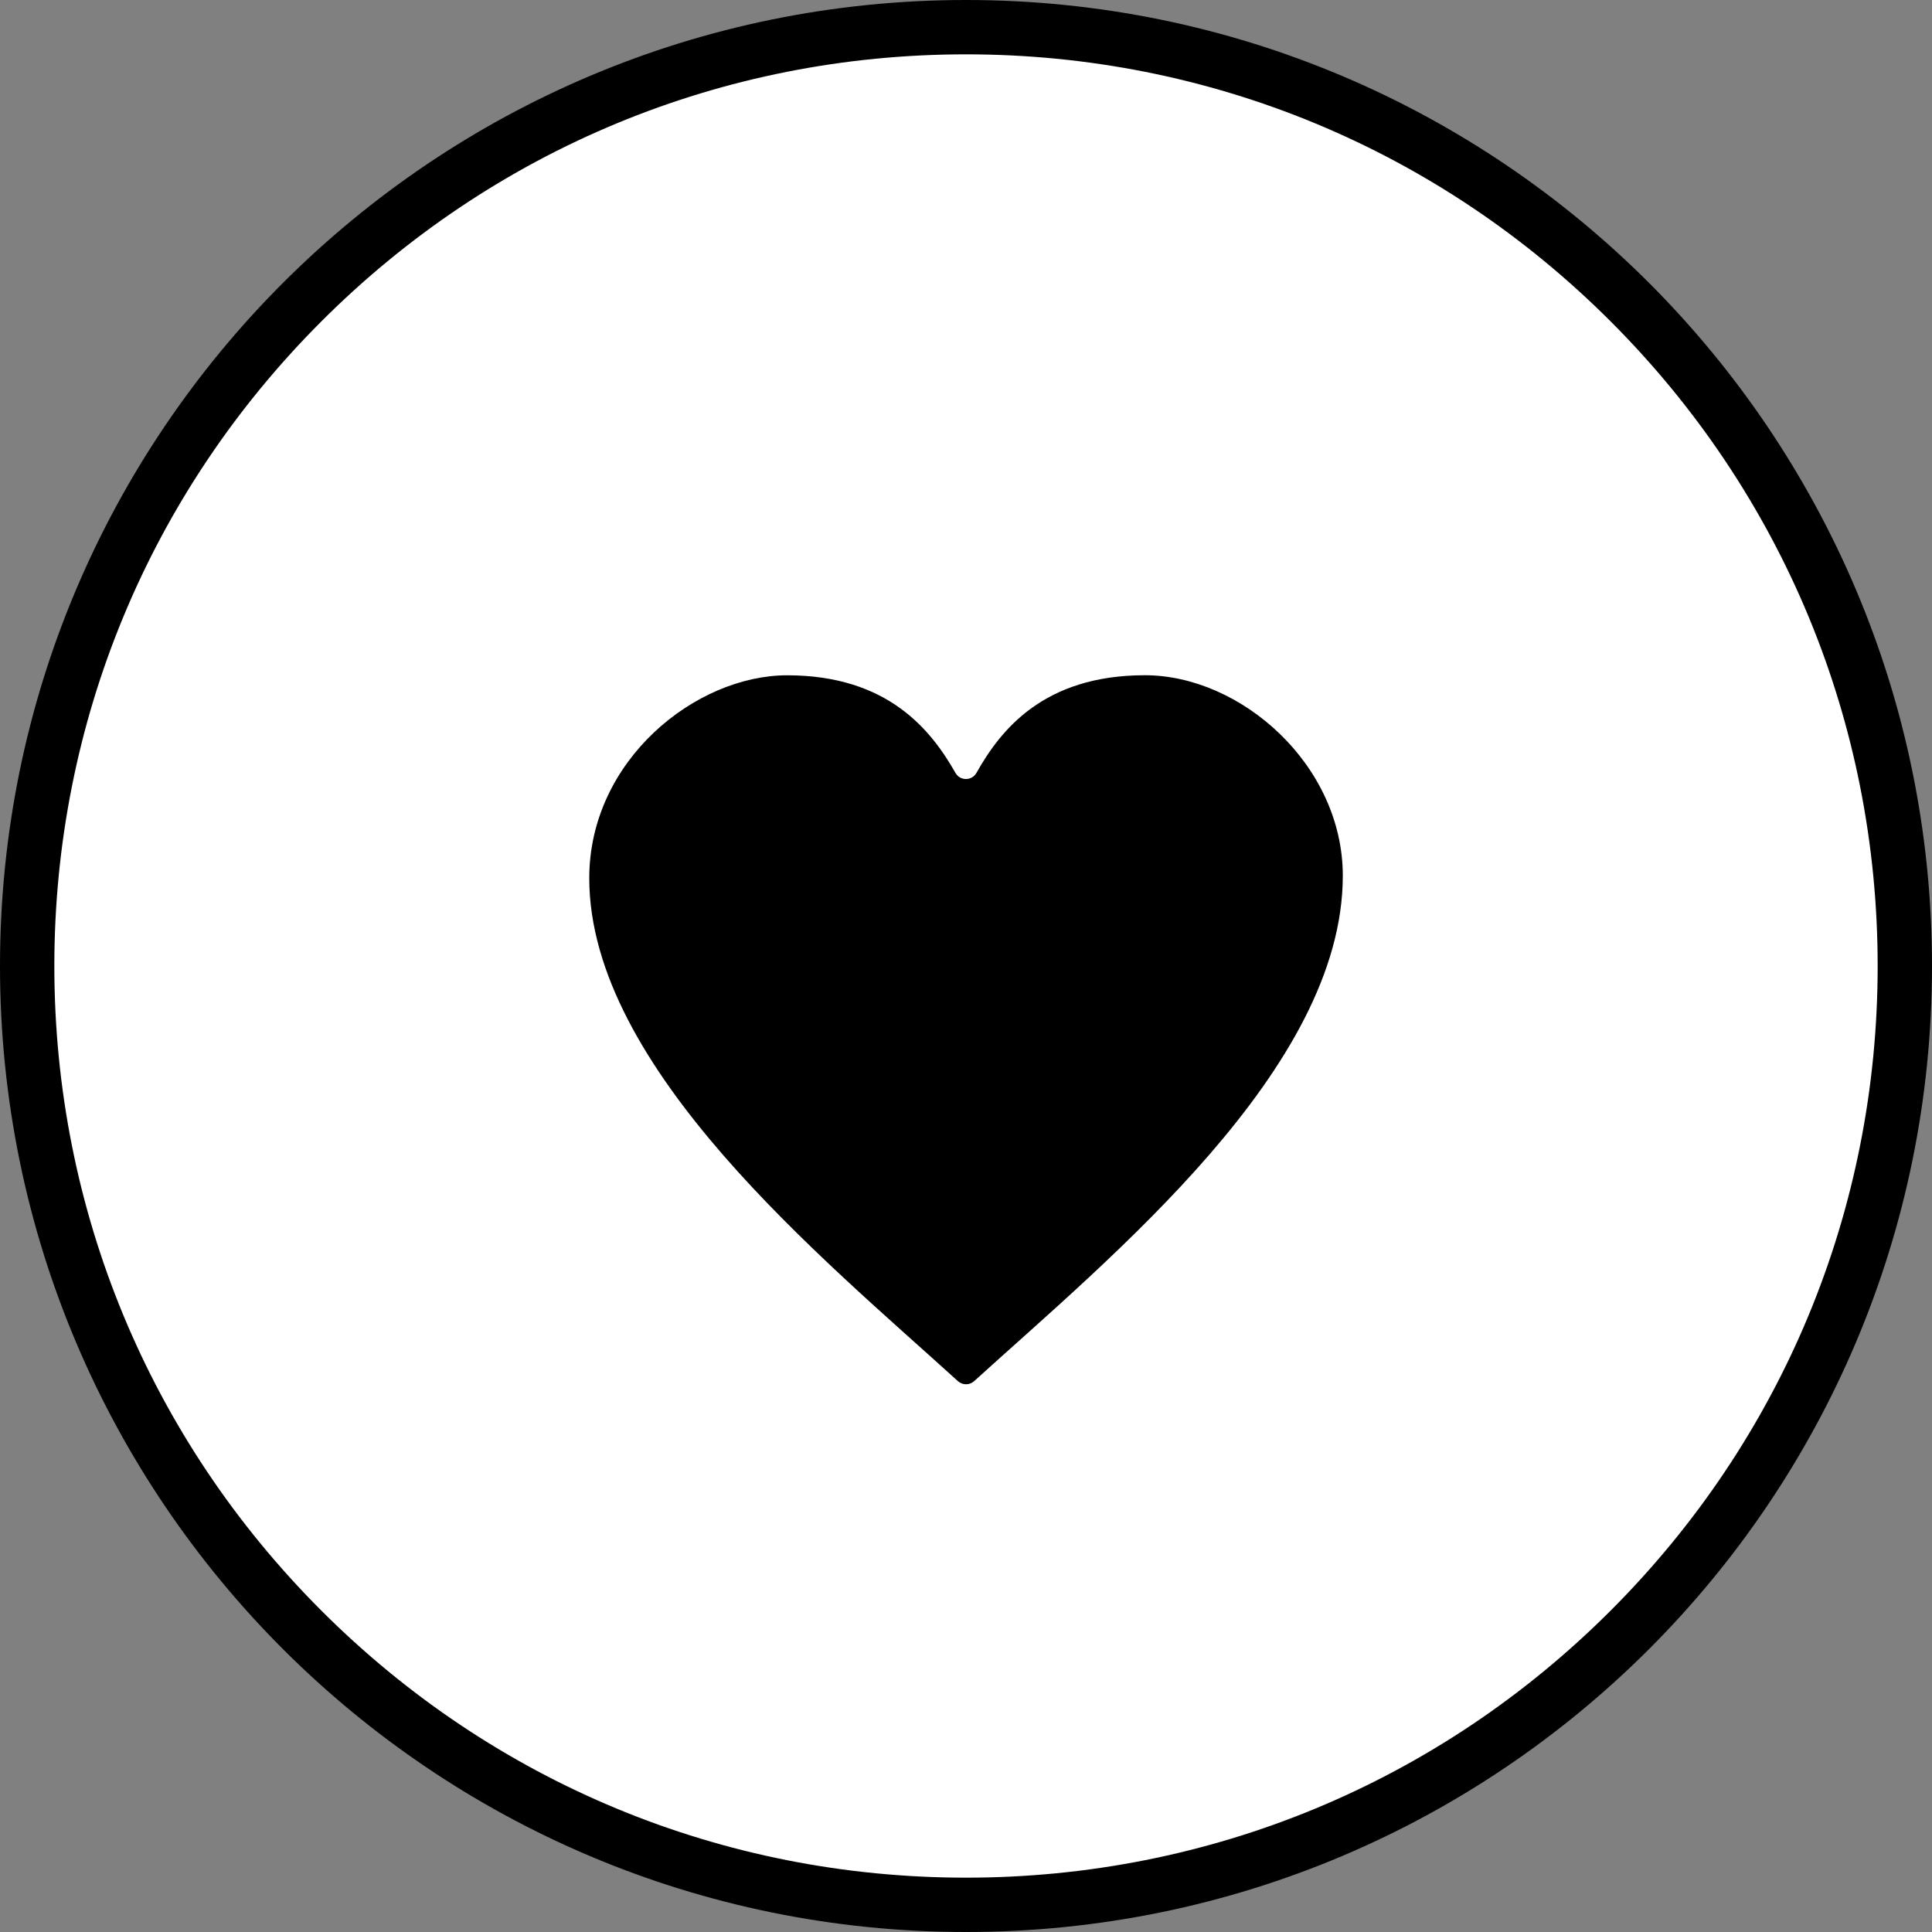
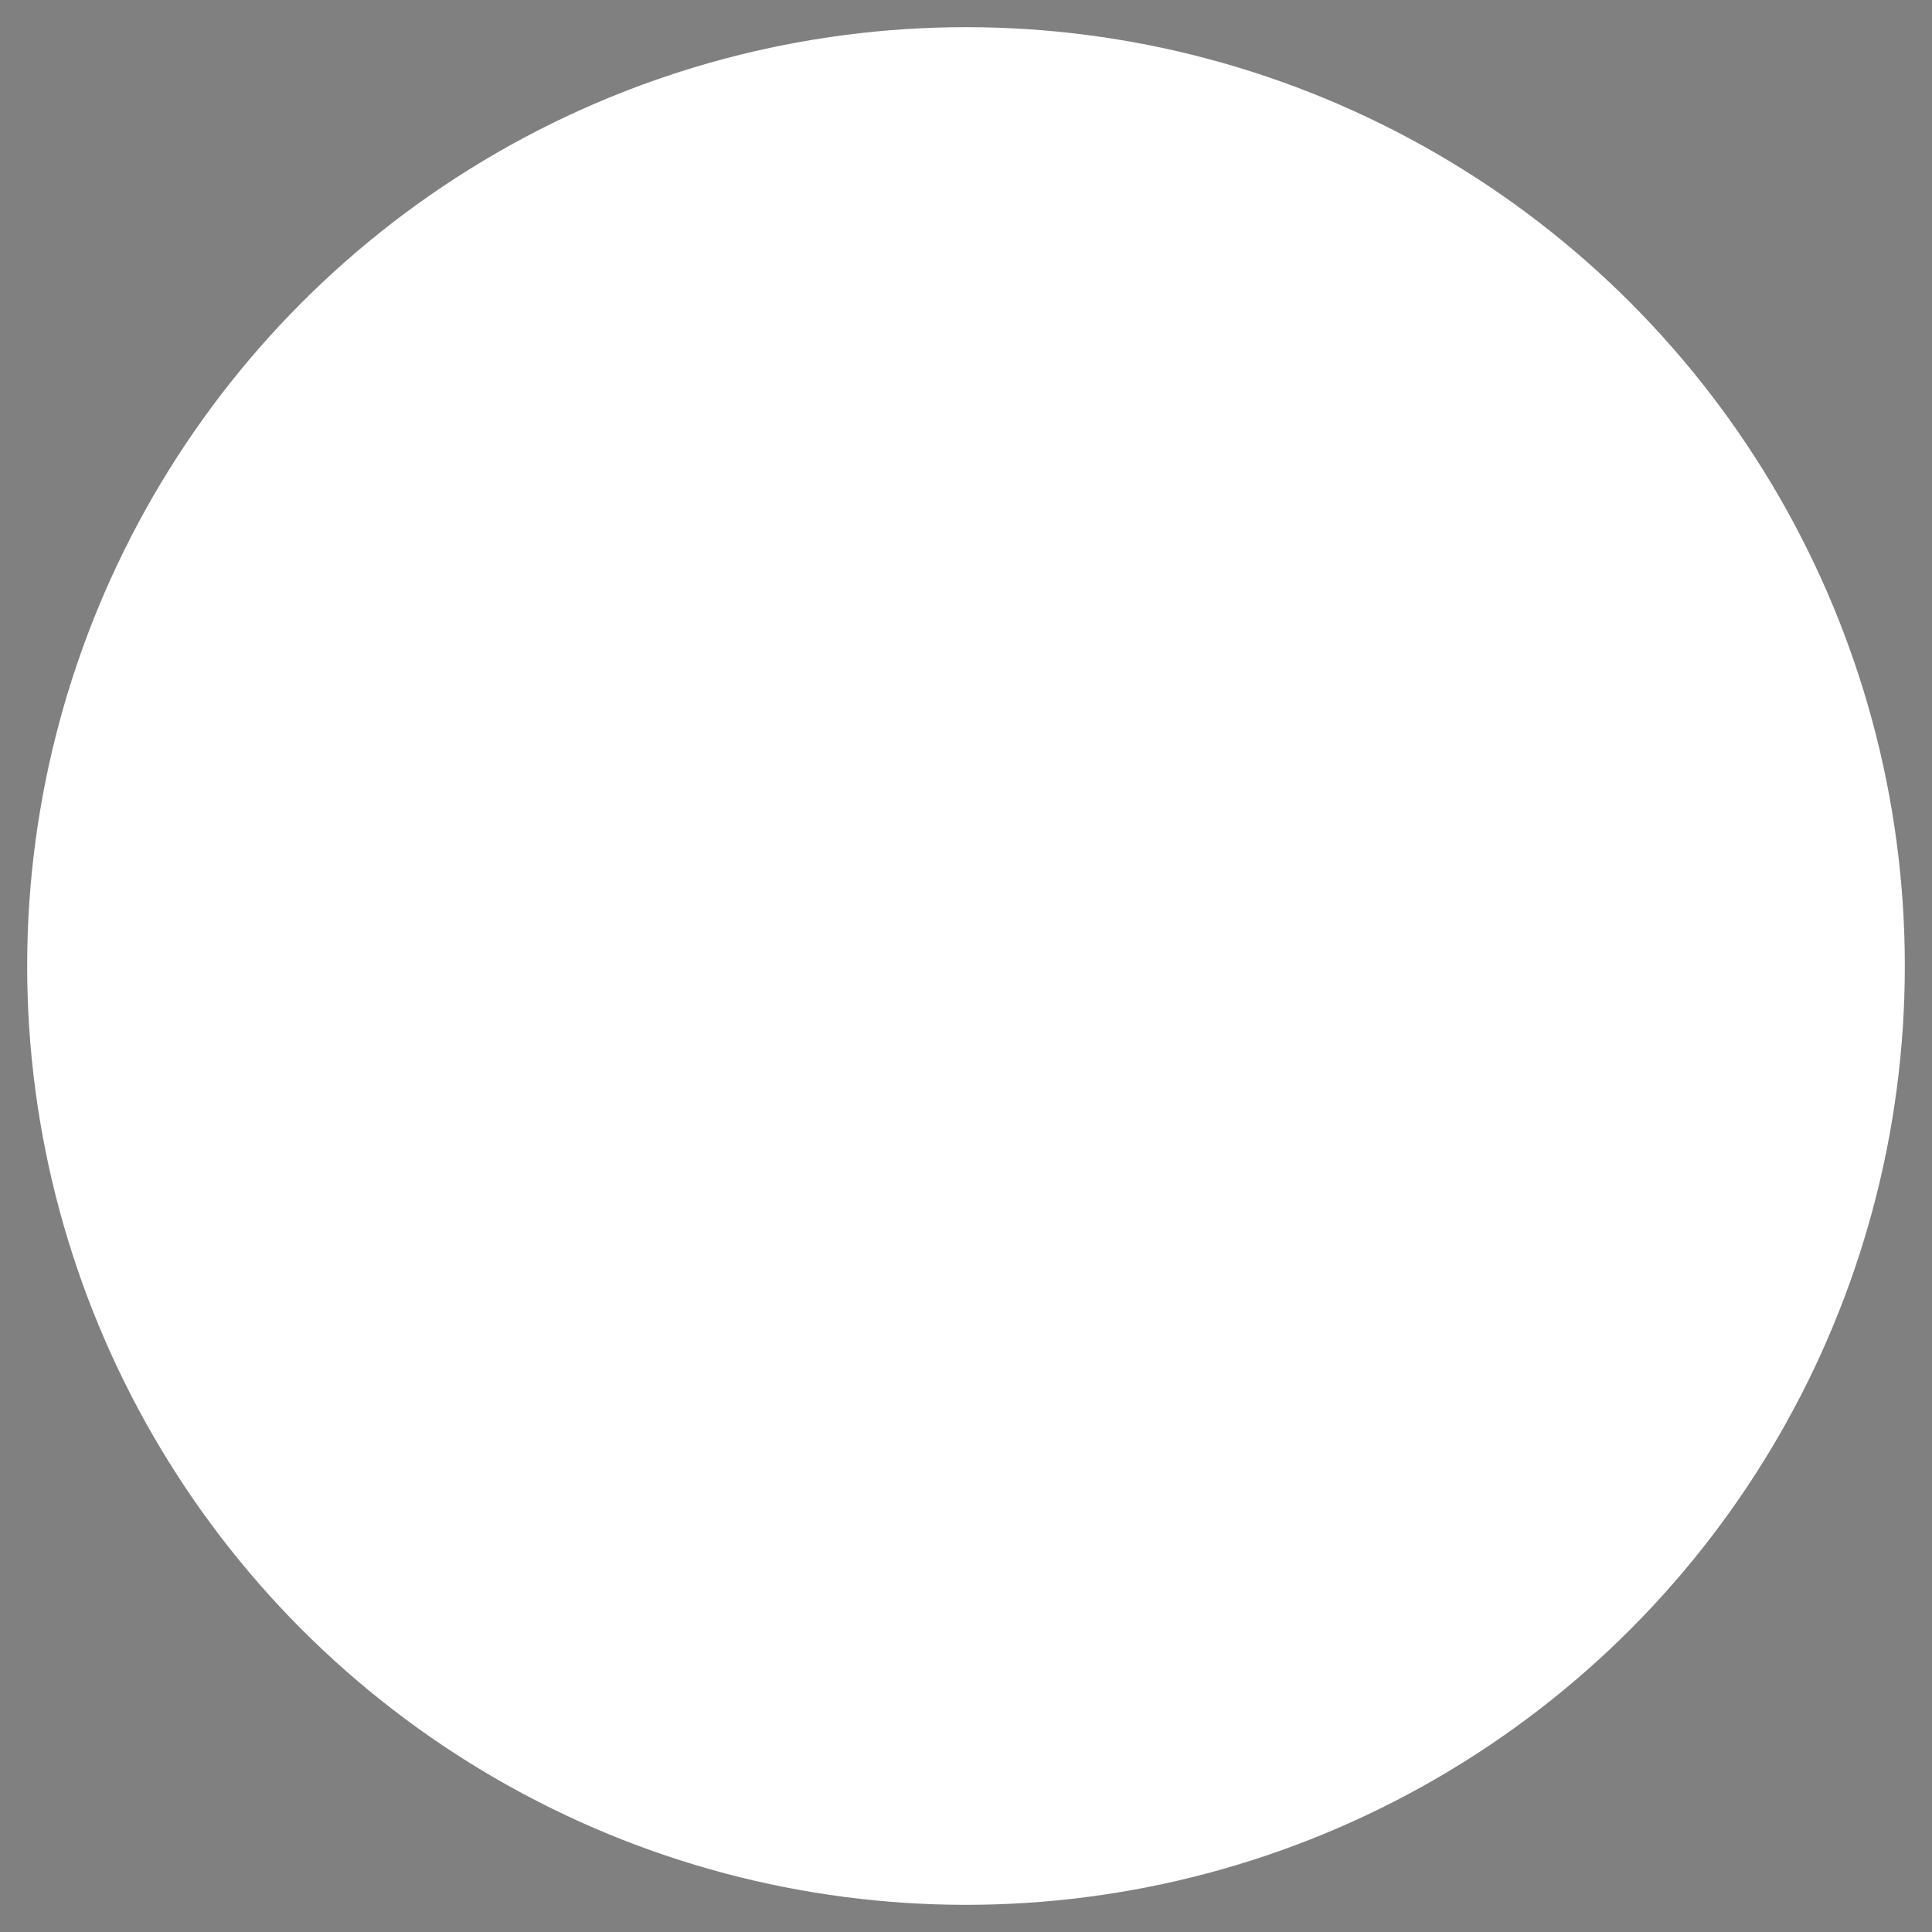
<svg xmlns="http://www.w3.org/2000/svg" version="1.1" id="レイヤー_1" x="0px" y="0px" viewBox="0 0 320 320" style="enable-background:new 0 0 320 320;" xml:space="preserve">
  <rect x="0" y="0" width="320" height="320" fill="#808080" stroke="none" />
  <style type="text/css">
	.st0{fill:#FFFFFF;}
	.st1{fill:none;stroke:#FFFFFF;stroke-width:15;stroke-linecap:round;stroke-linejoin:round;stroke-miterlimit:10;}
</style>
  <g>
    <g>
      <g>
        <circle class="st0" cx="160" cy="160" r="155.5" />
-         <path d="M160,9c40.33,0,78.25,15.71,106.77,44.23S311,119.67,311,160s-15.71,78.25-44.23,106.77S200.33,311,160,311     s-78.25-15.71-106.77-44.23C24.71,238.25,9,200.33,9,160S24.71,81.75,53.23,53.23C81.75,24.71,119.67,9,160,9 M160,0     C71.63,0,0,71.63,0,160s71.63,160,160,160s160-71.63,160-160S248.37,0,160,0L160,0z" />
      </g>
    </g>
    <g>
-       <path d="M189.63,111.84c15.92,0,32.78,14.86,32.78,33.21c0,31.91-38.32,63.06-61.06,83.71c-0.76,0.69-1.92,0.69-2.69,0    c-22.17-20.16-61.06-51.8-61.06-83.3c0-19.56,17.65-33.61,32.78-33.61c16.75,0,23.89,9.16,27.87,16.16    c0.77,1.36,2.72,1.36,3.49-0.01C165.71,120.93,172.85,111.84,189.63,111.84z" />
-     </g>
+       </g>
  </g>
</svg>